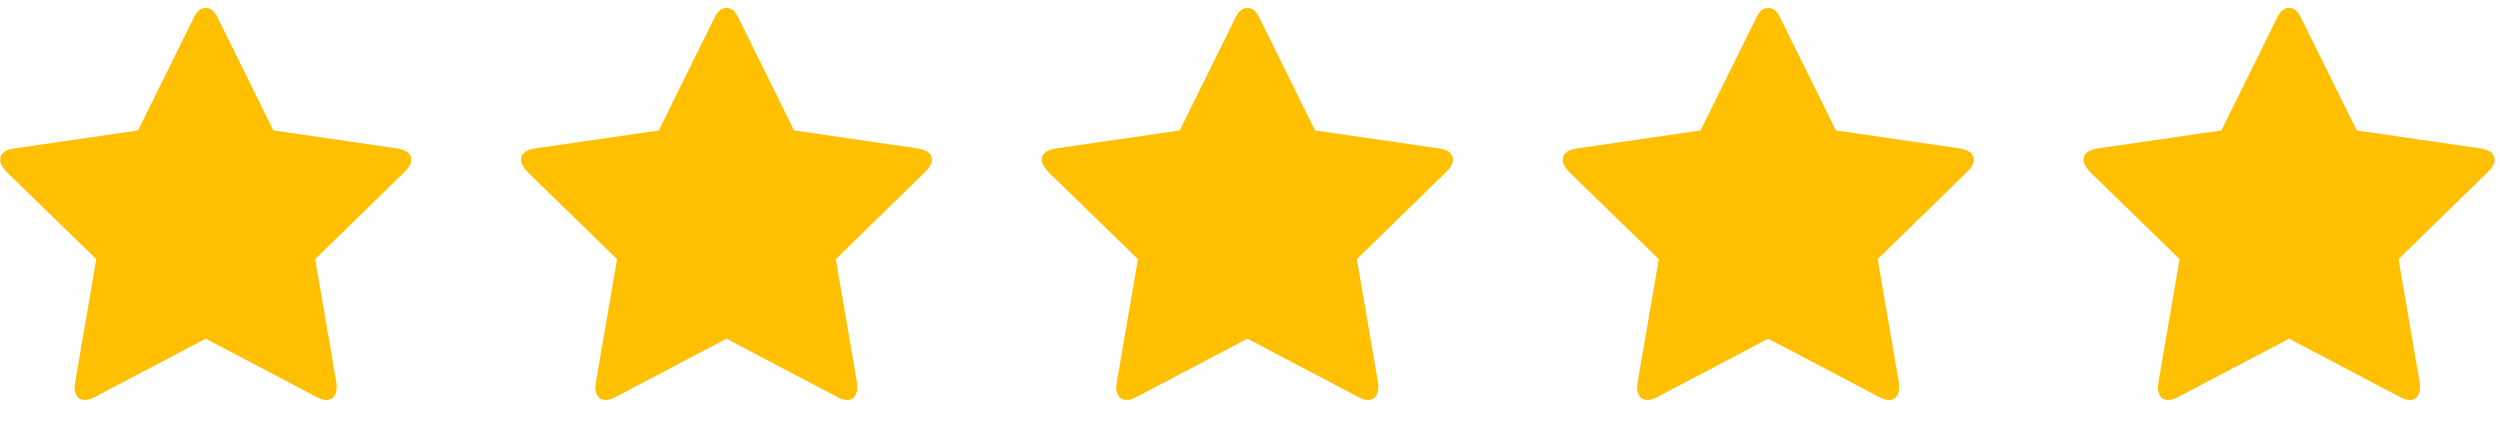
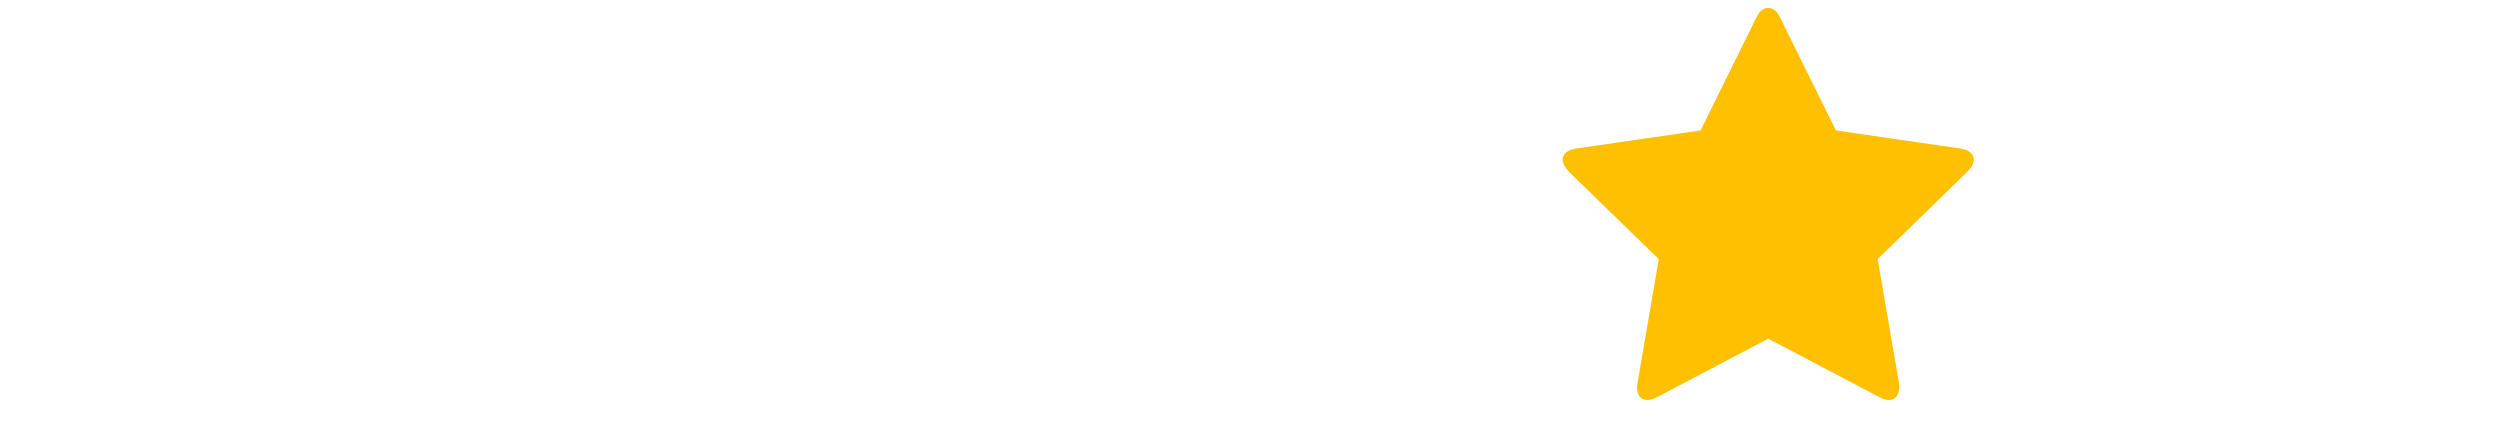
<svg xmlns="http://www.w3.org/2000/svg" width="96" height="17" viewBox="0 0 96 17" fill="none">
  <g clip-path="url(#clip0_1676_2)">
-     <path d="M15.793 6.138C15.793 6.277 15.711 6.429 15.546 6.593L12.103 9.951L12.918 14.695C12.925 14.739 12.928 14.802 12.928 14.884C12.928 15.017 12.895 15.13 12.828 15.221C12.762 15.313 12.665 15.359 12.539 15.359C12.419 15.359 12.292 15.321 12.159 15.245L7.9 13.006L3.641 15.245C3.501 15.321 3.375 15.359 3.261 15.359C3.128 15.359 3.029 15.313 2.962 15.221C2.896 15.13 2.863 15.017 2.863 14.884C2.863 14.847 2.869 14.783 2.882 14.695L3.697 9.951L0.244 6.593C0.086 6.422 0.007 6.271 0.007 6.138C0.007 5.904 0.184 5.758 0.538 5.701L5.301 5.009L7.435 0.693C7.555 0.433 7.71 0.304 7.9 0.304C8.09 0.304 8.245 0.433 8.365 0.693L10.499 5.009L15.262 5.701C15.616 5.758 15.793 5.904 15.793 6.138Z" fill="#FFC001" />
+     <path d="M15.793 6.138C15.793 6.277 15.711 6.429 15.546 6.593L12.103 9.951L12.918 14.695C12.925 14.739 12.928 14.802 12.928 14.884C12.928 15.017 12.895 15.13 12.828 15.221C12.762 15.313 12.665 15.359 12.539 15.359C12.419 15.359 12.292 15.321 12.159 15.245L7.9 13.006L3.641 15.245C3.501 15.321 3.375 15.359 3.261 15.359C2.896 15.13 2.863 15.017 2.863 14.884C2.863 14.847 2.869 14.783 2.882 14.695L3.697 9.951L0.244 6.593C0.086 6.422 0.007 6.271 0.007 6.138C0.007 5.904 0.184 5.758 0.538 5.701L5.301 5.009L7.435 0.693C7.555 0.433 7.71 0.304 7.9 0.304C8.09 0.304 8.245 0.433 8.365 0.693L10.499 5.009L15.262 5.701C15.616 5.758 15.793 5.904 15.793 6.138Z" fill="#FFC001" />
  </g>
  <g clip-path="url(#clip1_1676_2)">
-     <path d="M35.783 6.138C35.783 6.277 35.701 6.429 35.536 6.593L32.095 9.951L32.91 14.695C32.917 14.739 32.92 14.802 32.92 14.884C32.92 15.017 32.886 15.13 32.82 15.221C32.754 15.313 32.657 15.359 32.531 15.359C32.411 15.359 32.285 15.321 32.152 15.245L27.895 13.006L23.638 15.245C23.499 15.321 23.373 15.359 23.259 15.359C23.126 15.359 23.027 15.313 22.96 15.221C22.894 15.13 22.861 15.017 22.861 14.884C22.861 14.847 22.867 14.783 22.88 14.695L23.695 9.951L20.244 6.593C20.086 6.422 20.007 6.271 20.007 6.138C20.007 5.904 20.184 5.758 20.538 5.701L25.297 5.009L27.43 0.693C27.55 0.433 27.705 0.304 27.895 0.304C28.085 0.304 28.239 0.433 28.36 0.693L30.493 5.009L35.252 5.701C35.606 5.758 35.783 5.904 35.783 6.138Z" fill="#FFC001" />
-   </g>
+     </g>
  <g clip-path="url(#clip2_1676_2)">
-     <path d="M55.793 6.138C55.793 6.277 55.711 6.429 55.546 6.593L52.103 9.951L52.918 14.695C52.925 14.739 52.928 14.802 52.928 14.884C52.928 15.017 52.895 15.13 52.828 15.221C52.762 15.313 52.665 15.359 52.539 15.359C52.419 15.359 52.292 15.321 52.16 15.245L47.9 13.006L43.641 15.245C43.501 15.321 43.375 15.359 43.261 15.359C43.128 15.359 43.029 15.313 42.962 15.221C42.896 15.13 42.863 15.017 42.863 14.884C42.863 14.847 42.869 14.783 42.882 14.695L43.697 9.951L40.244 6.593C40.086 6.422 40.007 6.271 40.007 6.138C40.007 5.904 40.184 5.758 40.538 5.701L45.301 5.009L47.435 0.693C47.555 0.433 47.71 0.304 47.9 0.304C48.09 0.304 48.245 0.433 48.365 0.693L50.499 5.009L55.262 5.701C55.616 5.758 55.793 5.904 55.793 6.138Z" fill="#FFC001" />
-   </g>
+     </g>
  <g clip-path="url(#clip3_1676_2)">
    <path d="M75.793 6.138C75.793 6.277 75.711 6.429 75.546 6.593L72.103 9.951L72.918 14.695C72.925 14.739 72.928 14.802 72.928 14.884C72.928 15.017 72.895 15.13 72.828 15.221C72.762 15.313 72.665 15.359 72.539 15.359C72.419 15.359 72.292 15.321 72.159 15.245L67.9 13.006L63.641 15.245C63.501 15.321 63.375 15.359 63.261 15.359C63.128 15.359 63.029 15.313 62.962 15.221C62.896 15.13 62.863 15.017 62.863 14.884C62.863 14.847 62.869 14.783 62.882 14.695L63.697 9.951L60.244 6.593C60.086 6.422 60.007 6.271 60.007 6.138C60.007 5.904 60.184 5.758 60.538 5.701L65.301 5.009L67.435 0.693C67.555 0.433 67.71 0.304 67.9 0.304C68.09 0.304 68.245 0.433 68.365 0.693L70.499 5.009L75.262 5.701C75.616 5.758 75.793 5.904 75.793 6.138Z" fill="#FFC001" />
  </g>
  <g clip-path="url(#clip4_1676_2)">
    <path d="M95.793 6.138C95.793 6.277 95.711 6.429 95.546 6.593L92.103 9.951L92.918 14.695C92.925 14.739 92.928 14.802 92.928 14.884C92.928 15.017 92.895 15.13 92.828 15.221C92.762 15.313 92.665 15.359 92.539 15.359C92.419 15.359 92.292 15.321 92.159 15.245L87.9 13.006L83.641 15.245C83.501 15.321 83.375 15.359 83.261 15.359C83.128 15.359 83.029 15.313 82.962 15.221C82.896 15.13 82.863 15.017 82.863 14.884C82.863 14.847 82.869 14.783 82.882 14.695L83.697 9.951L80.244 6.593C80.086 6.422 80.007 6.271 80.007 6.138C80.007 5.904 80.184 5.758 80.538 5.701L85.301 5.009L87.435 0.693C87.555 0.433 87.71 0.304 87.9 0.304C88.09 0.304 88.245 0.433 88.365 0.693L90.499 5.009L95.262 5.701C95.616 5.758 95.793 5.904 95.793 6.138Z" fill="#FFC001" />
  </g>
  <defs>
    <clipPath id="clip0_1676_2">
-       <rect width="15.8" height="17" fill="white" transform="matrix(1 0 0 -1 0 17)" />
-     </clipPath>
+       </clipPath>
    <clipPath id="clip1_1676_2">
-       <rect width="15.79" height="17" fill="white" transform="matrix(1 0 0 -1 20 17)" />
-     </clipPath>
+       </clipPath>
    <clipPath id="clip2_1676_2">
      <rect width="15.8" height="17" fill="white" transform="matrix(1 0 0 -1 40 17)" />
    </clipPath>
    <clipPath id="clip3_1676_2">
      <rect width="15.8" height="17" fill="white" transform="matrix(1 0 0 -1 60 17)" />
    </clipPath>
    <clipPath id="clip4_1676_2">
-       <rect width="15.8" height="17" fill="white" transform="matrix(1 0 0 -1 80 17)" />
-     </clipPath>
+       </clipPath>
  </defs>
</svg>